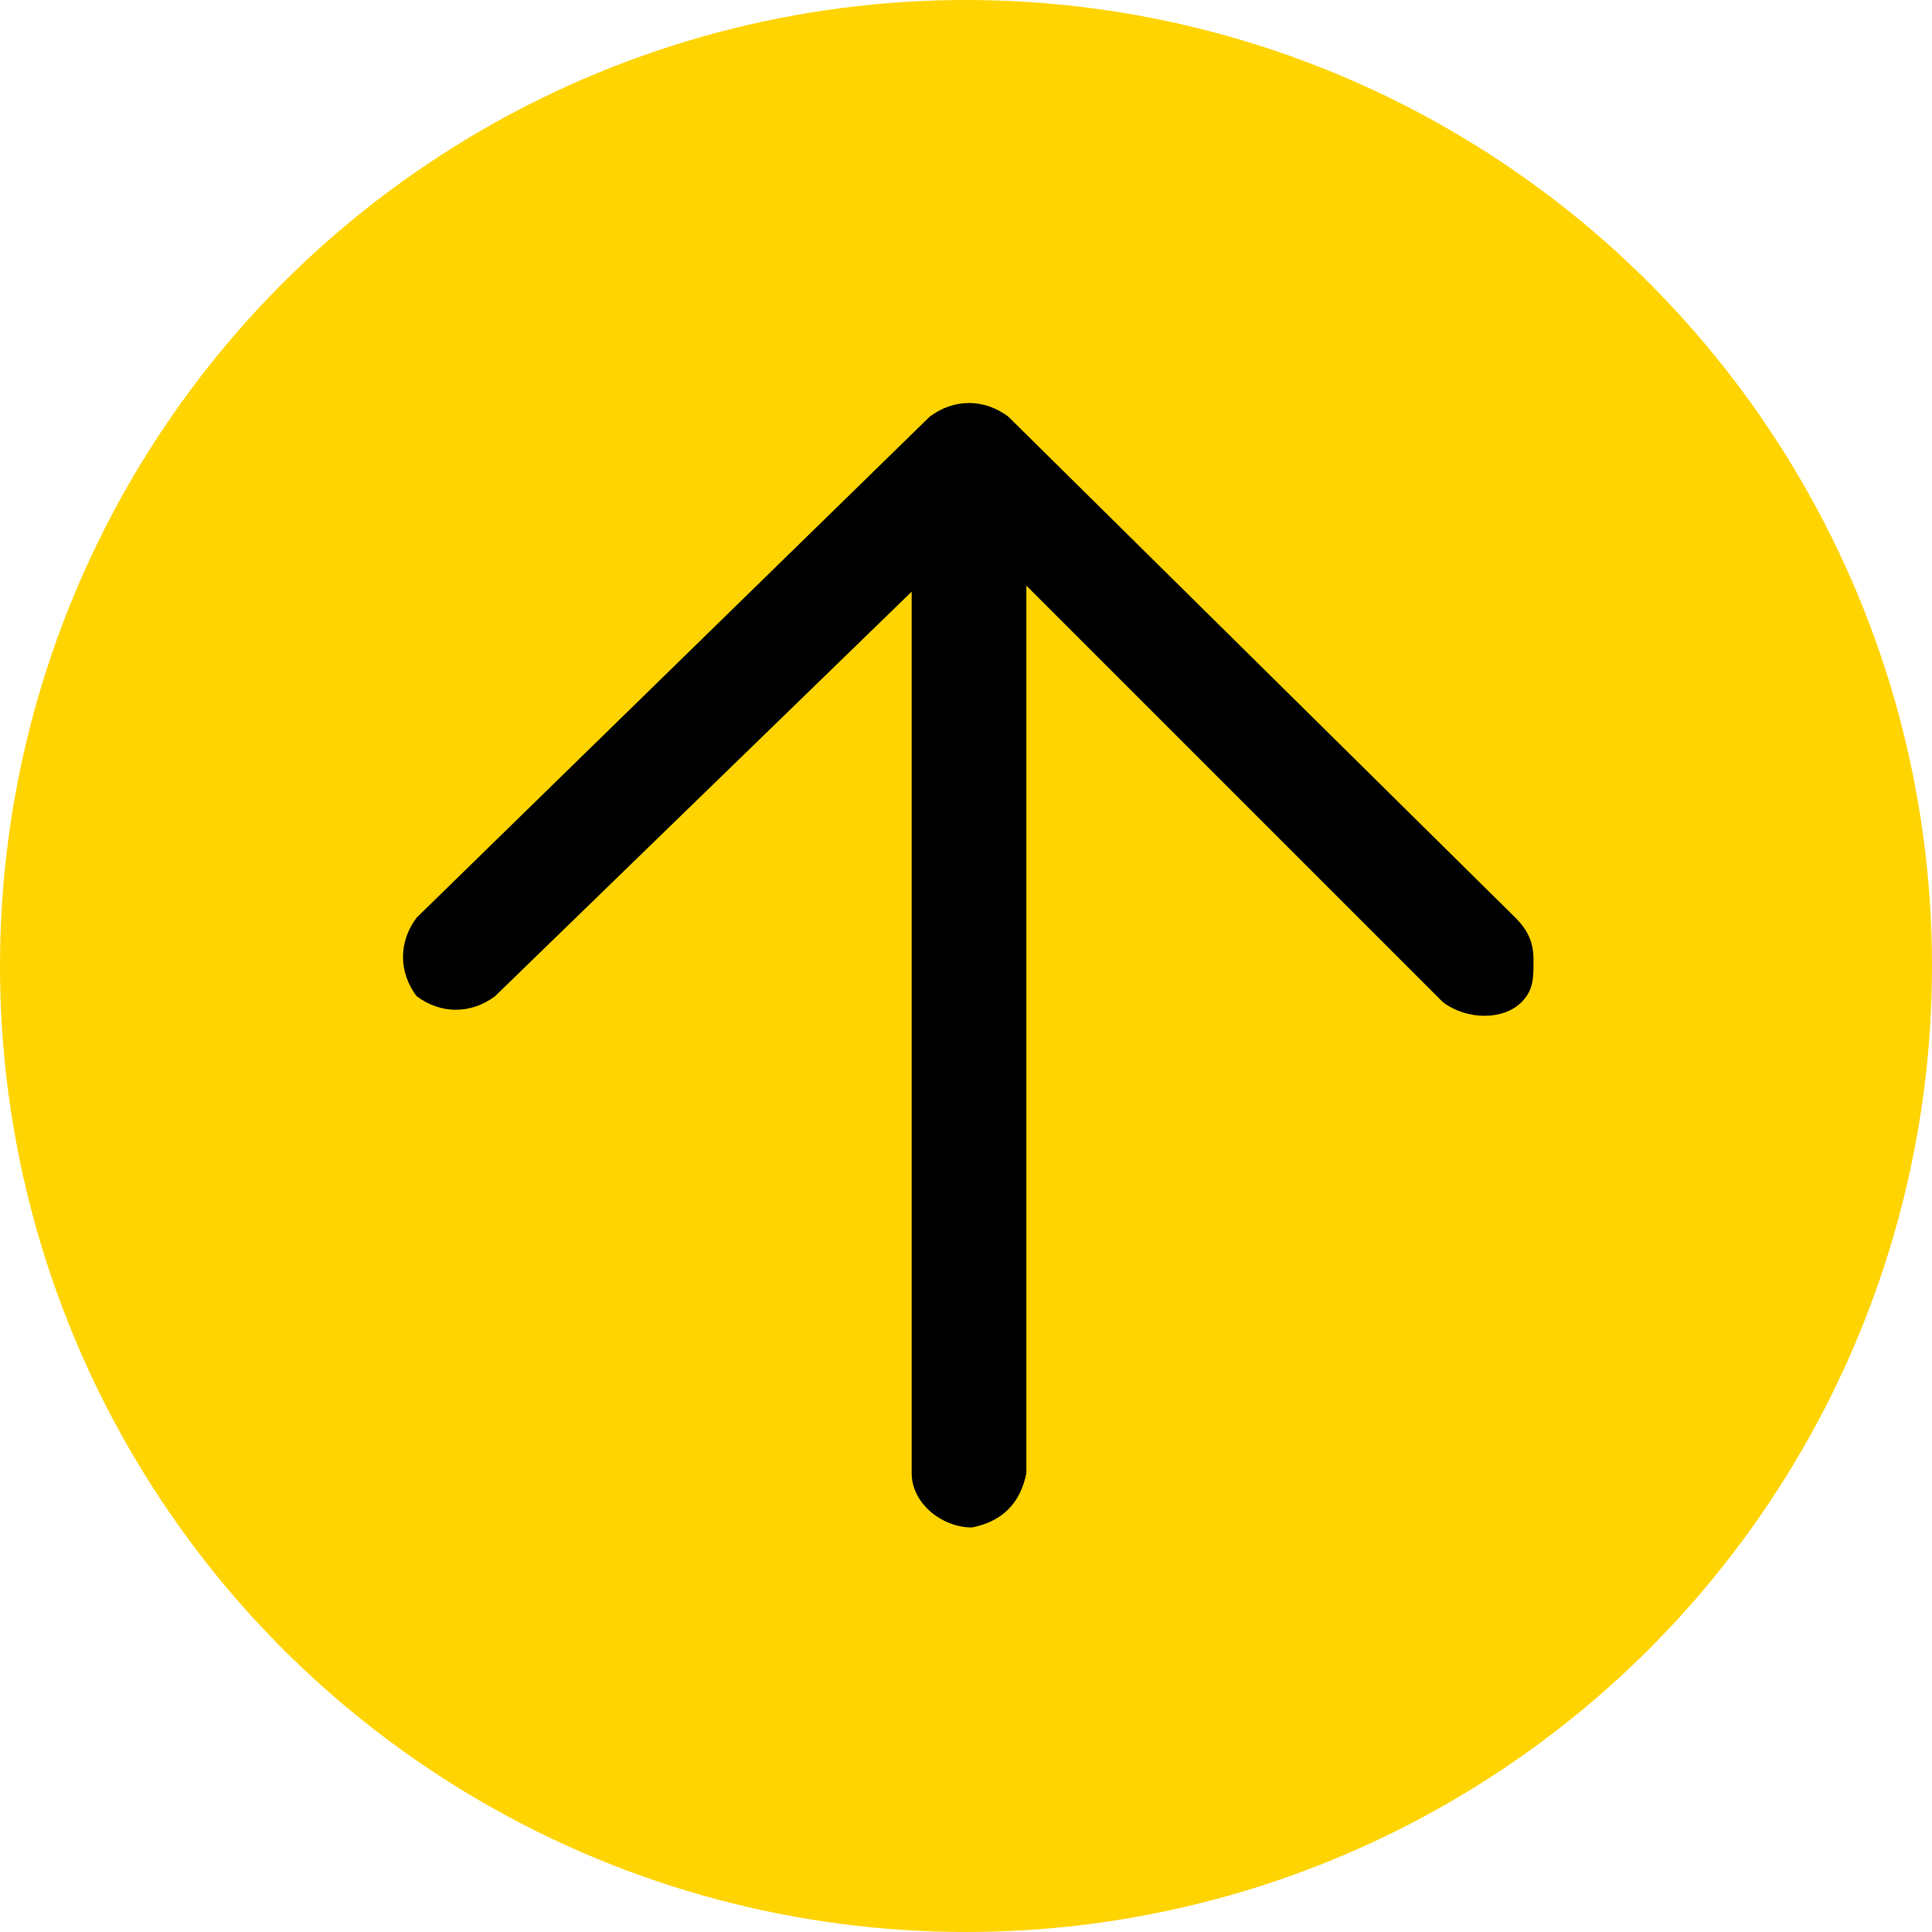
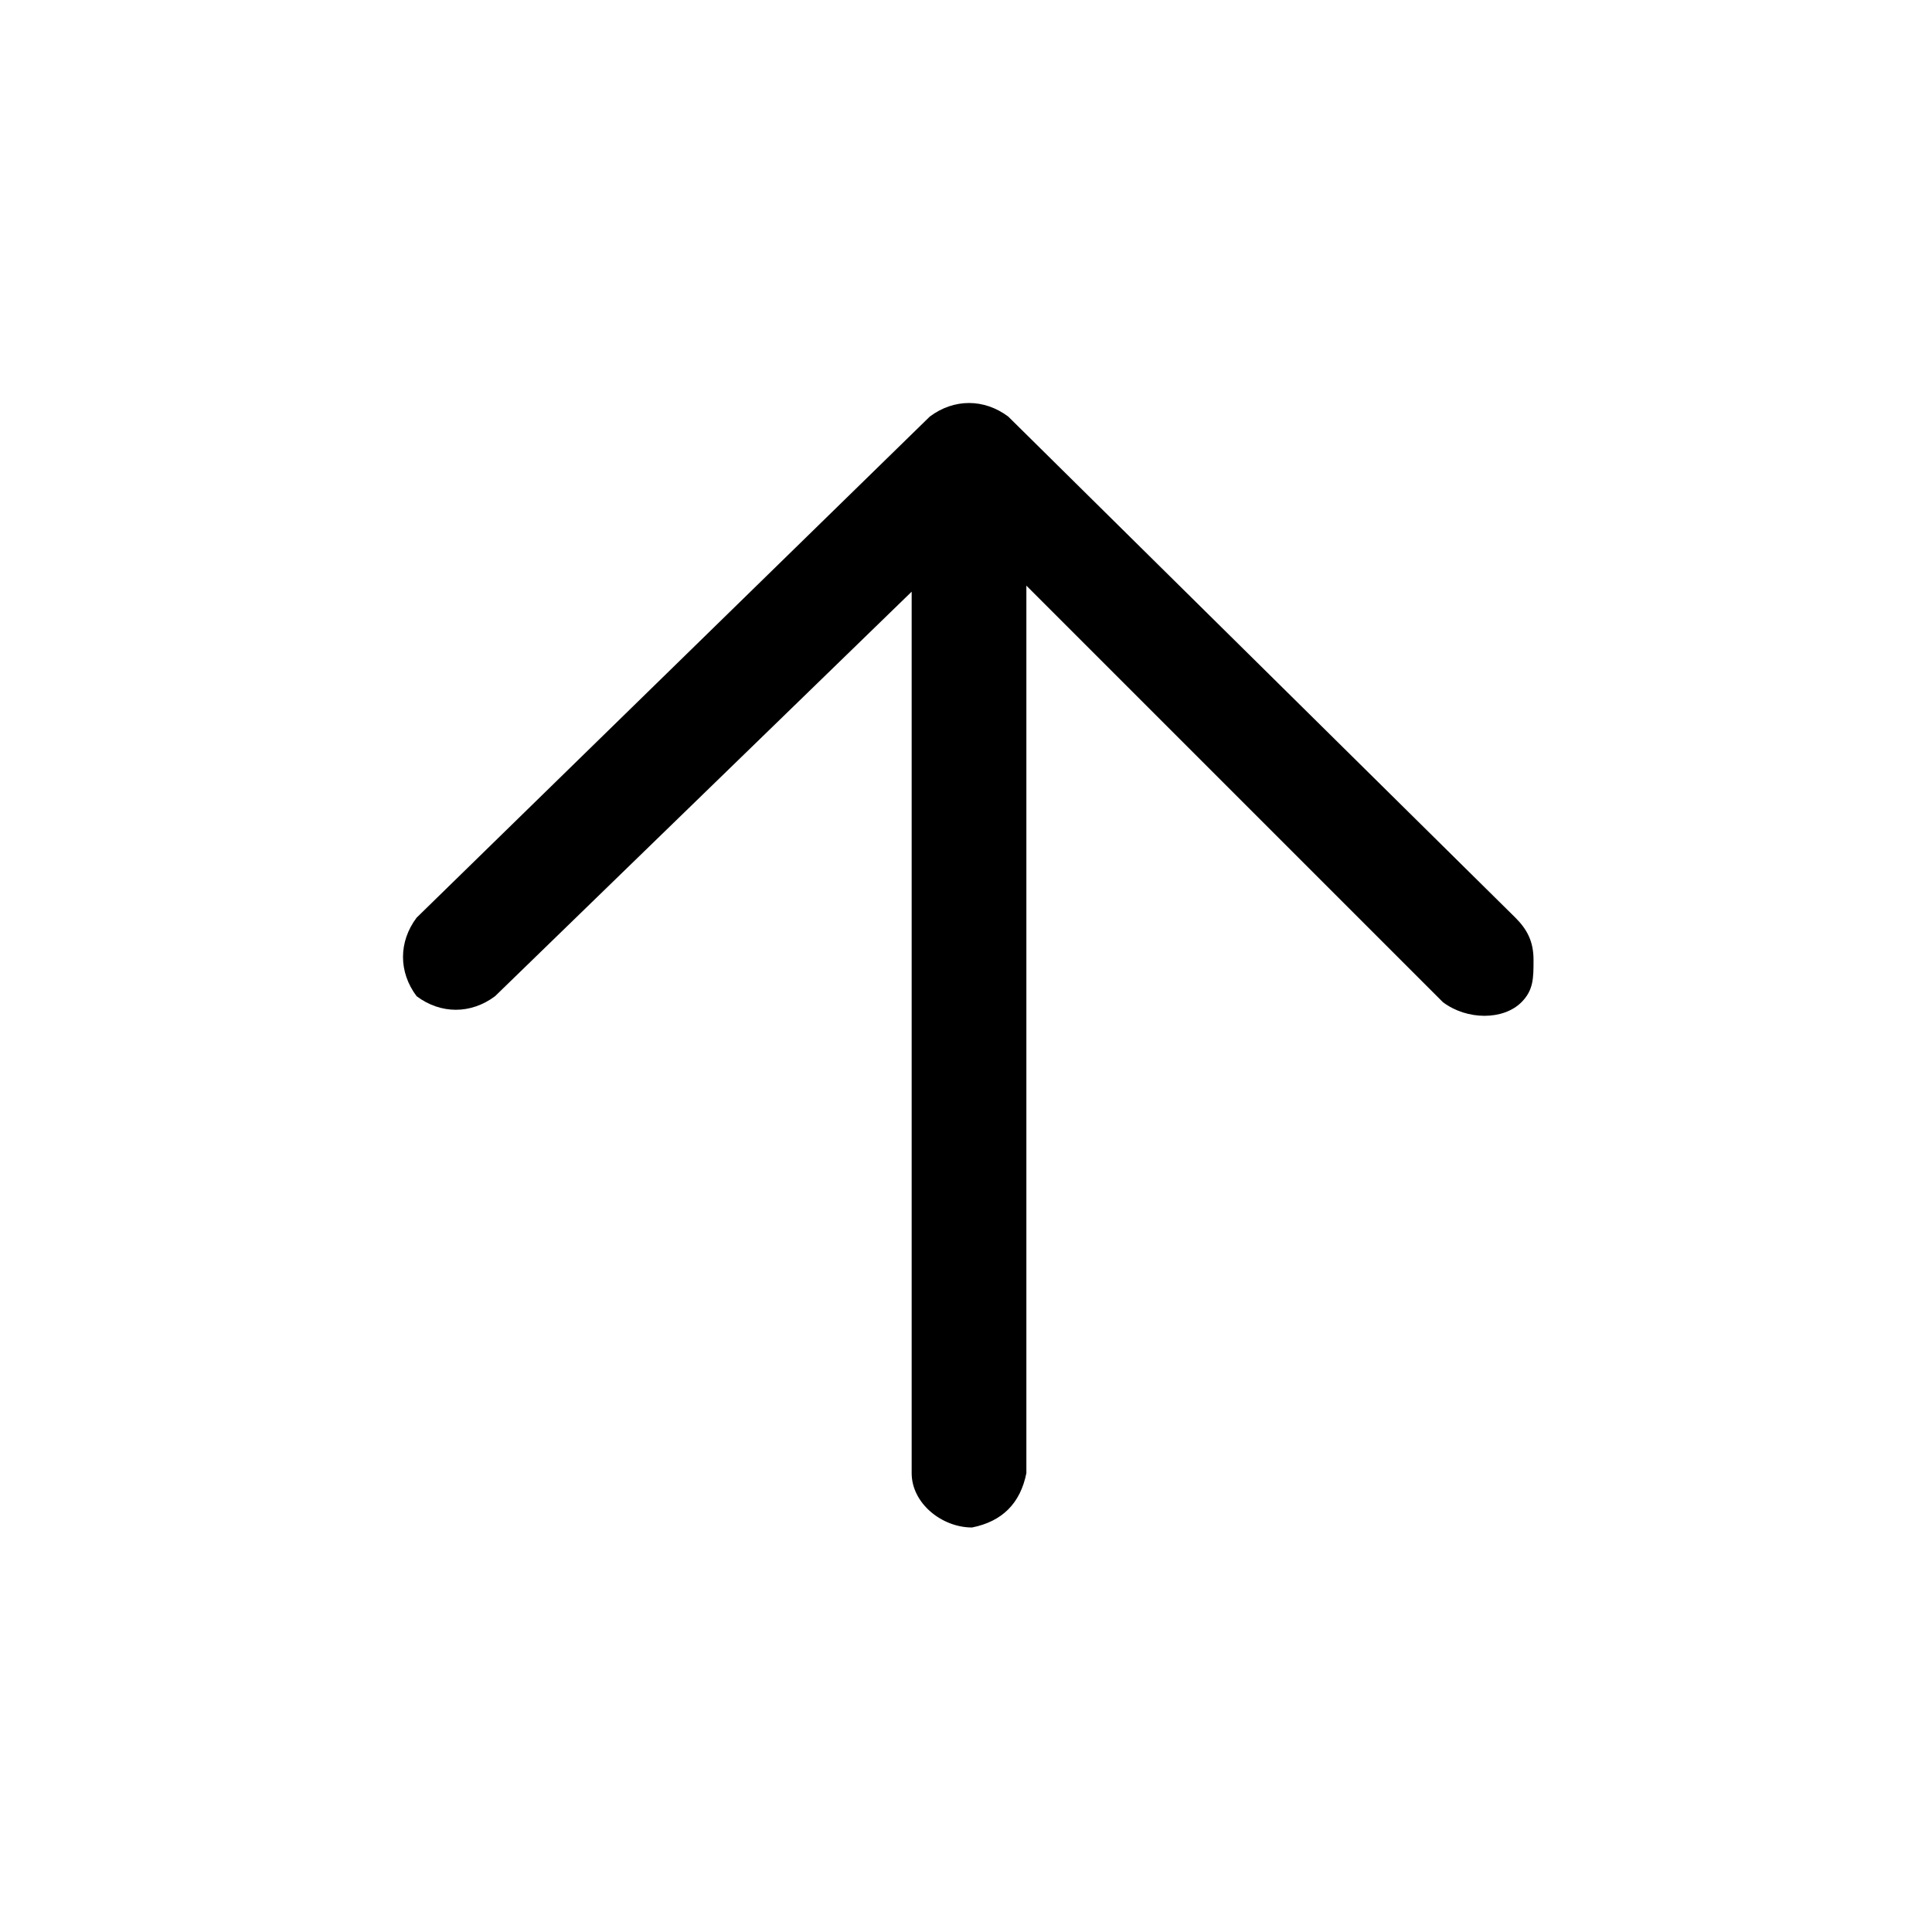
<svg xmlns="http://www.w3.org/2000/svg" version="1.1" x="0px" y="0px" width="32px" height="32px" viewBox="0 0 32 32" enable-background="new 0 0 32 32" xml:space="preserve">
-   <circle fill="#ffd400" cx="16" cy="16" r="16" />
  <path d="M25.1,15.2l-8.4-8.3c-0.4-0.3-0.9-0.3-1.3,0l-8.5,8.3c-0.3,0.4-0.3,0.9,0,1.3c0.4,0.3,0.9,0.3,1.3,0l6.9-6.7v14.6  c0,0.5,0.5,0.9,1,0.9c0.5-0.1,0.8-0.4,0.9-0.9V9.7l6.9,6.9c0.4,0.3,1,0.3,1.3,0c0.2-0.2,0.2-0.4,0.2-0.7  C25.4,15.6,25.3,15.4,25.1,15.2z" />
</svg>